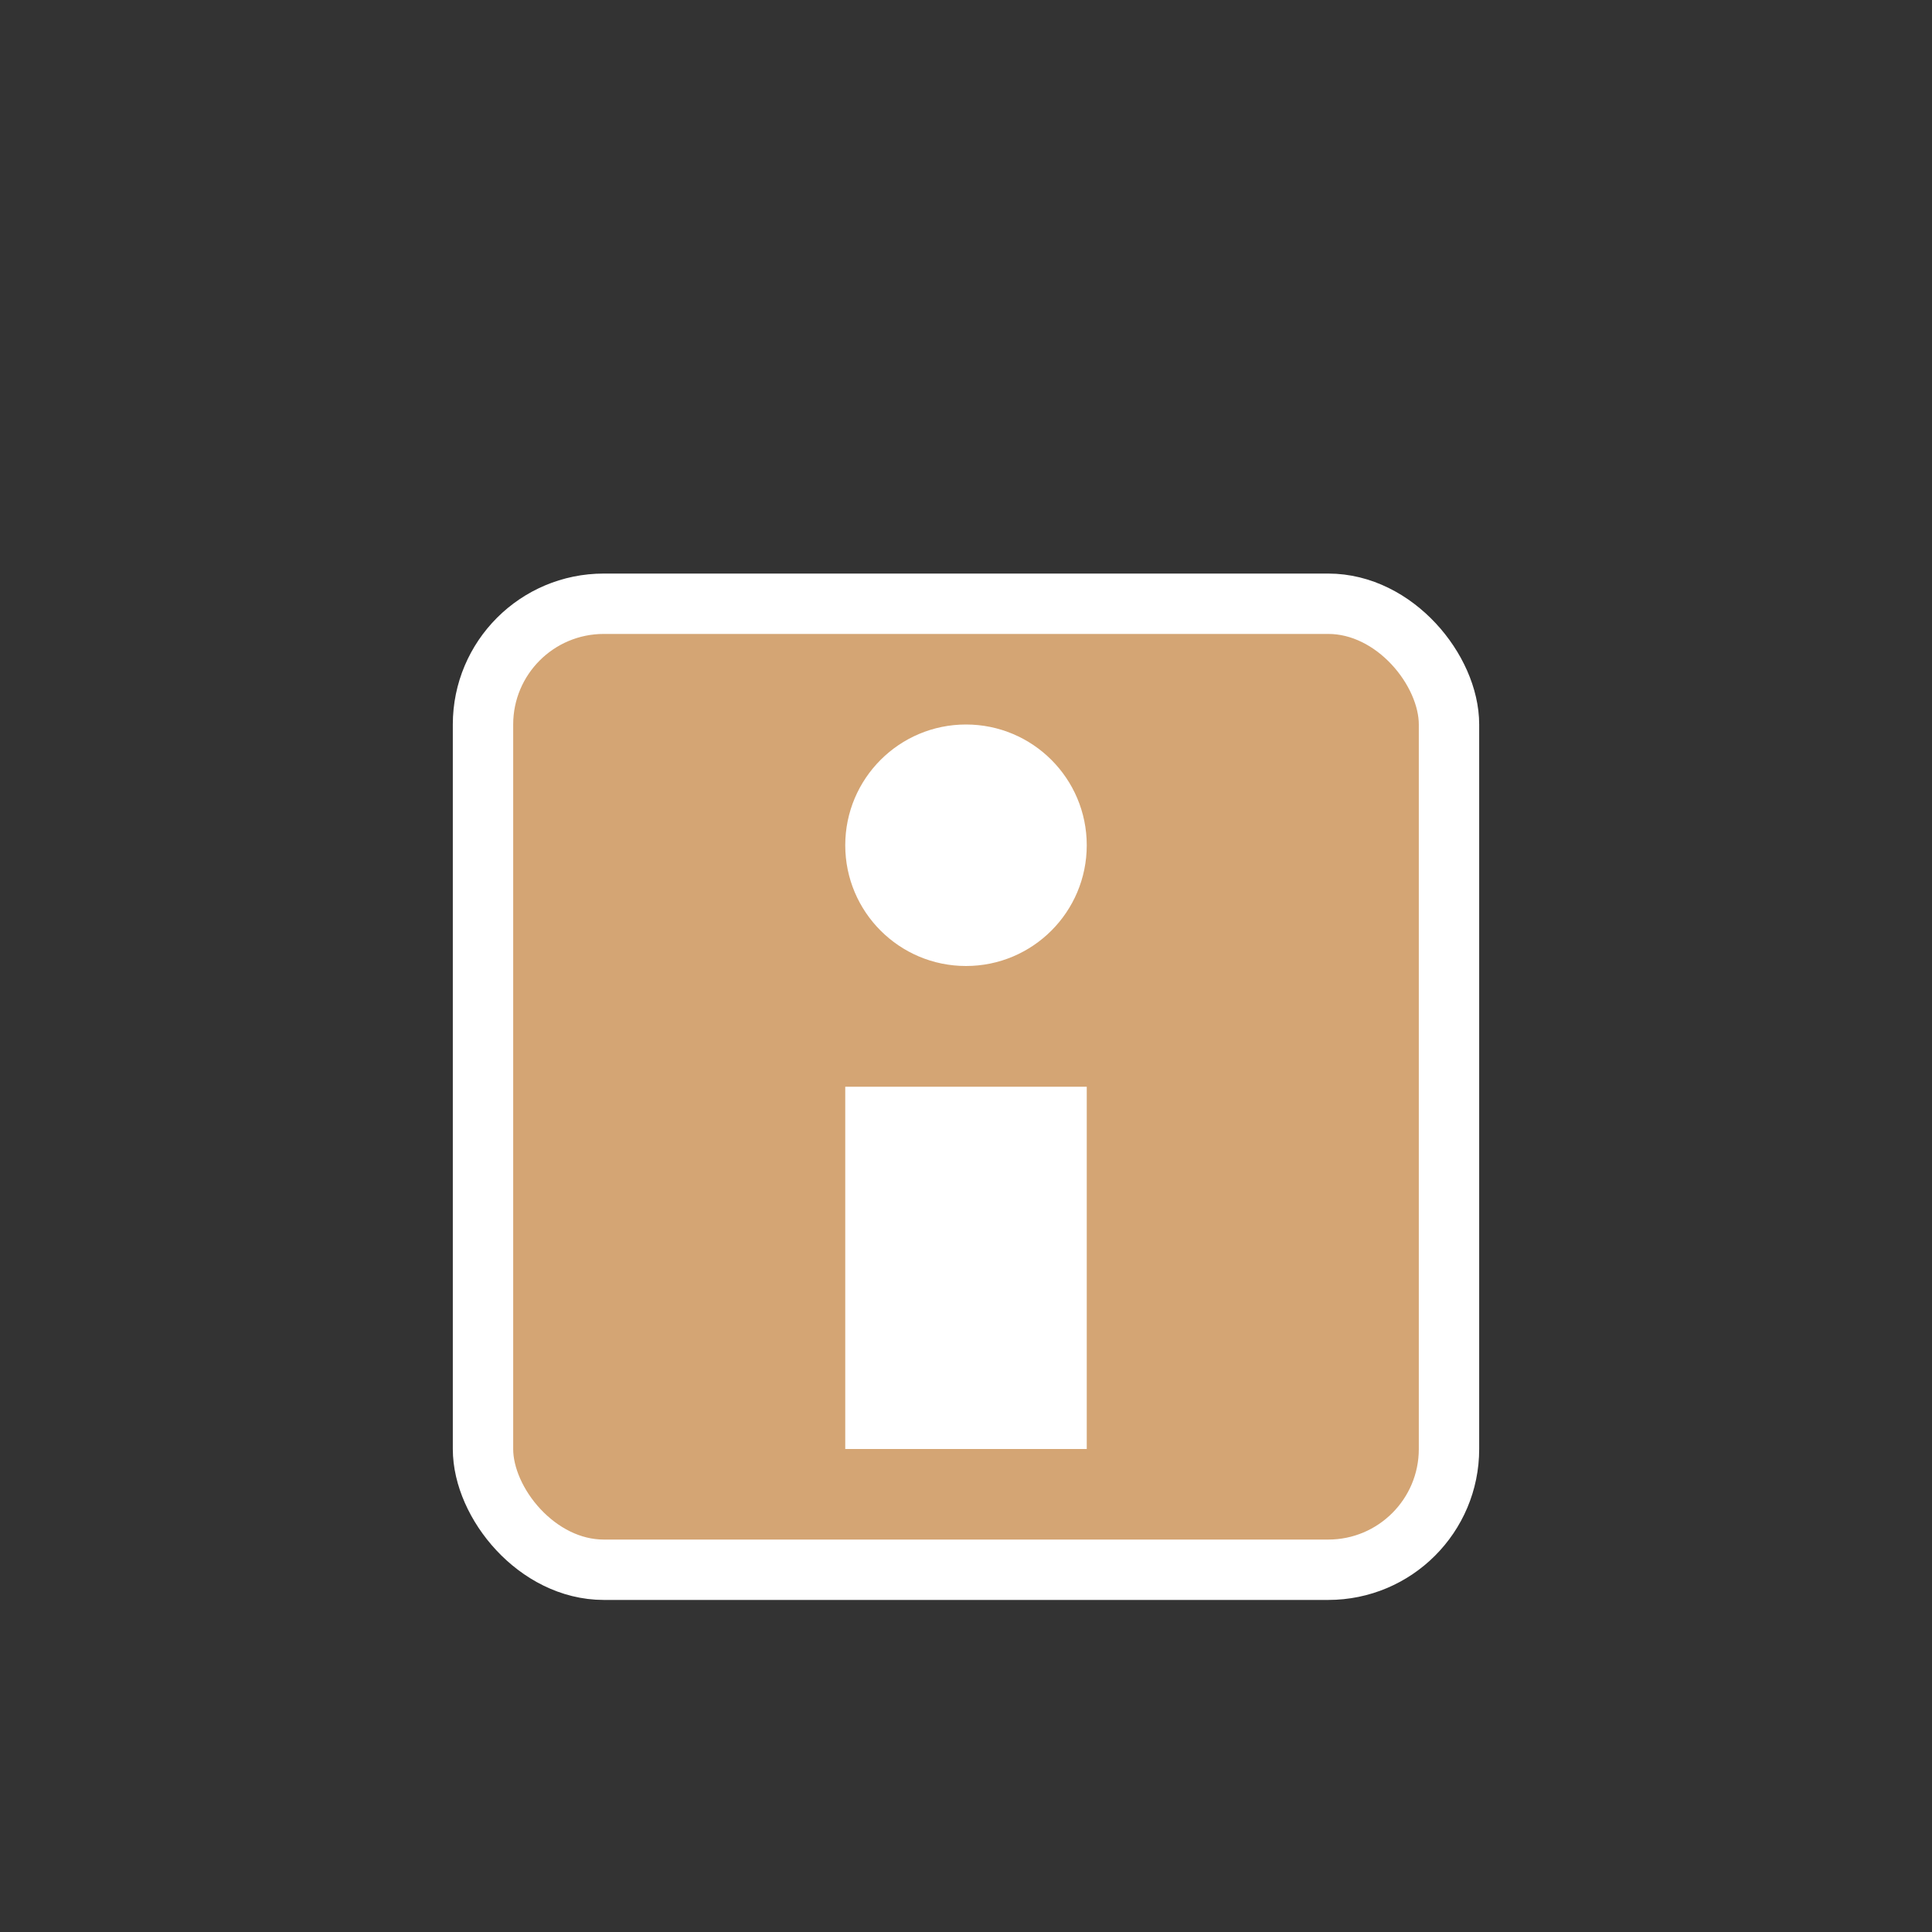
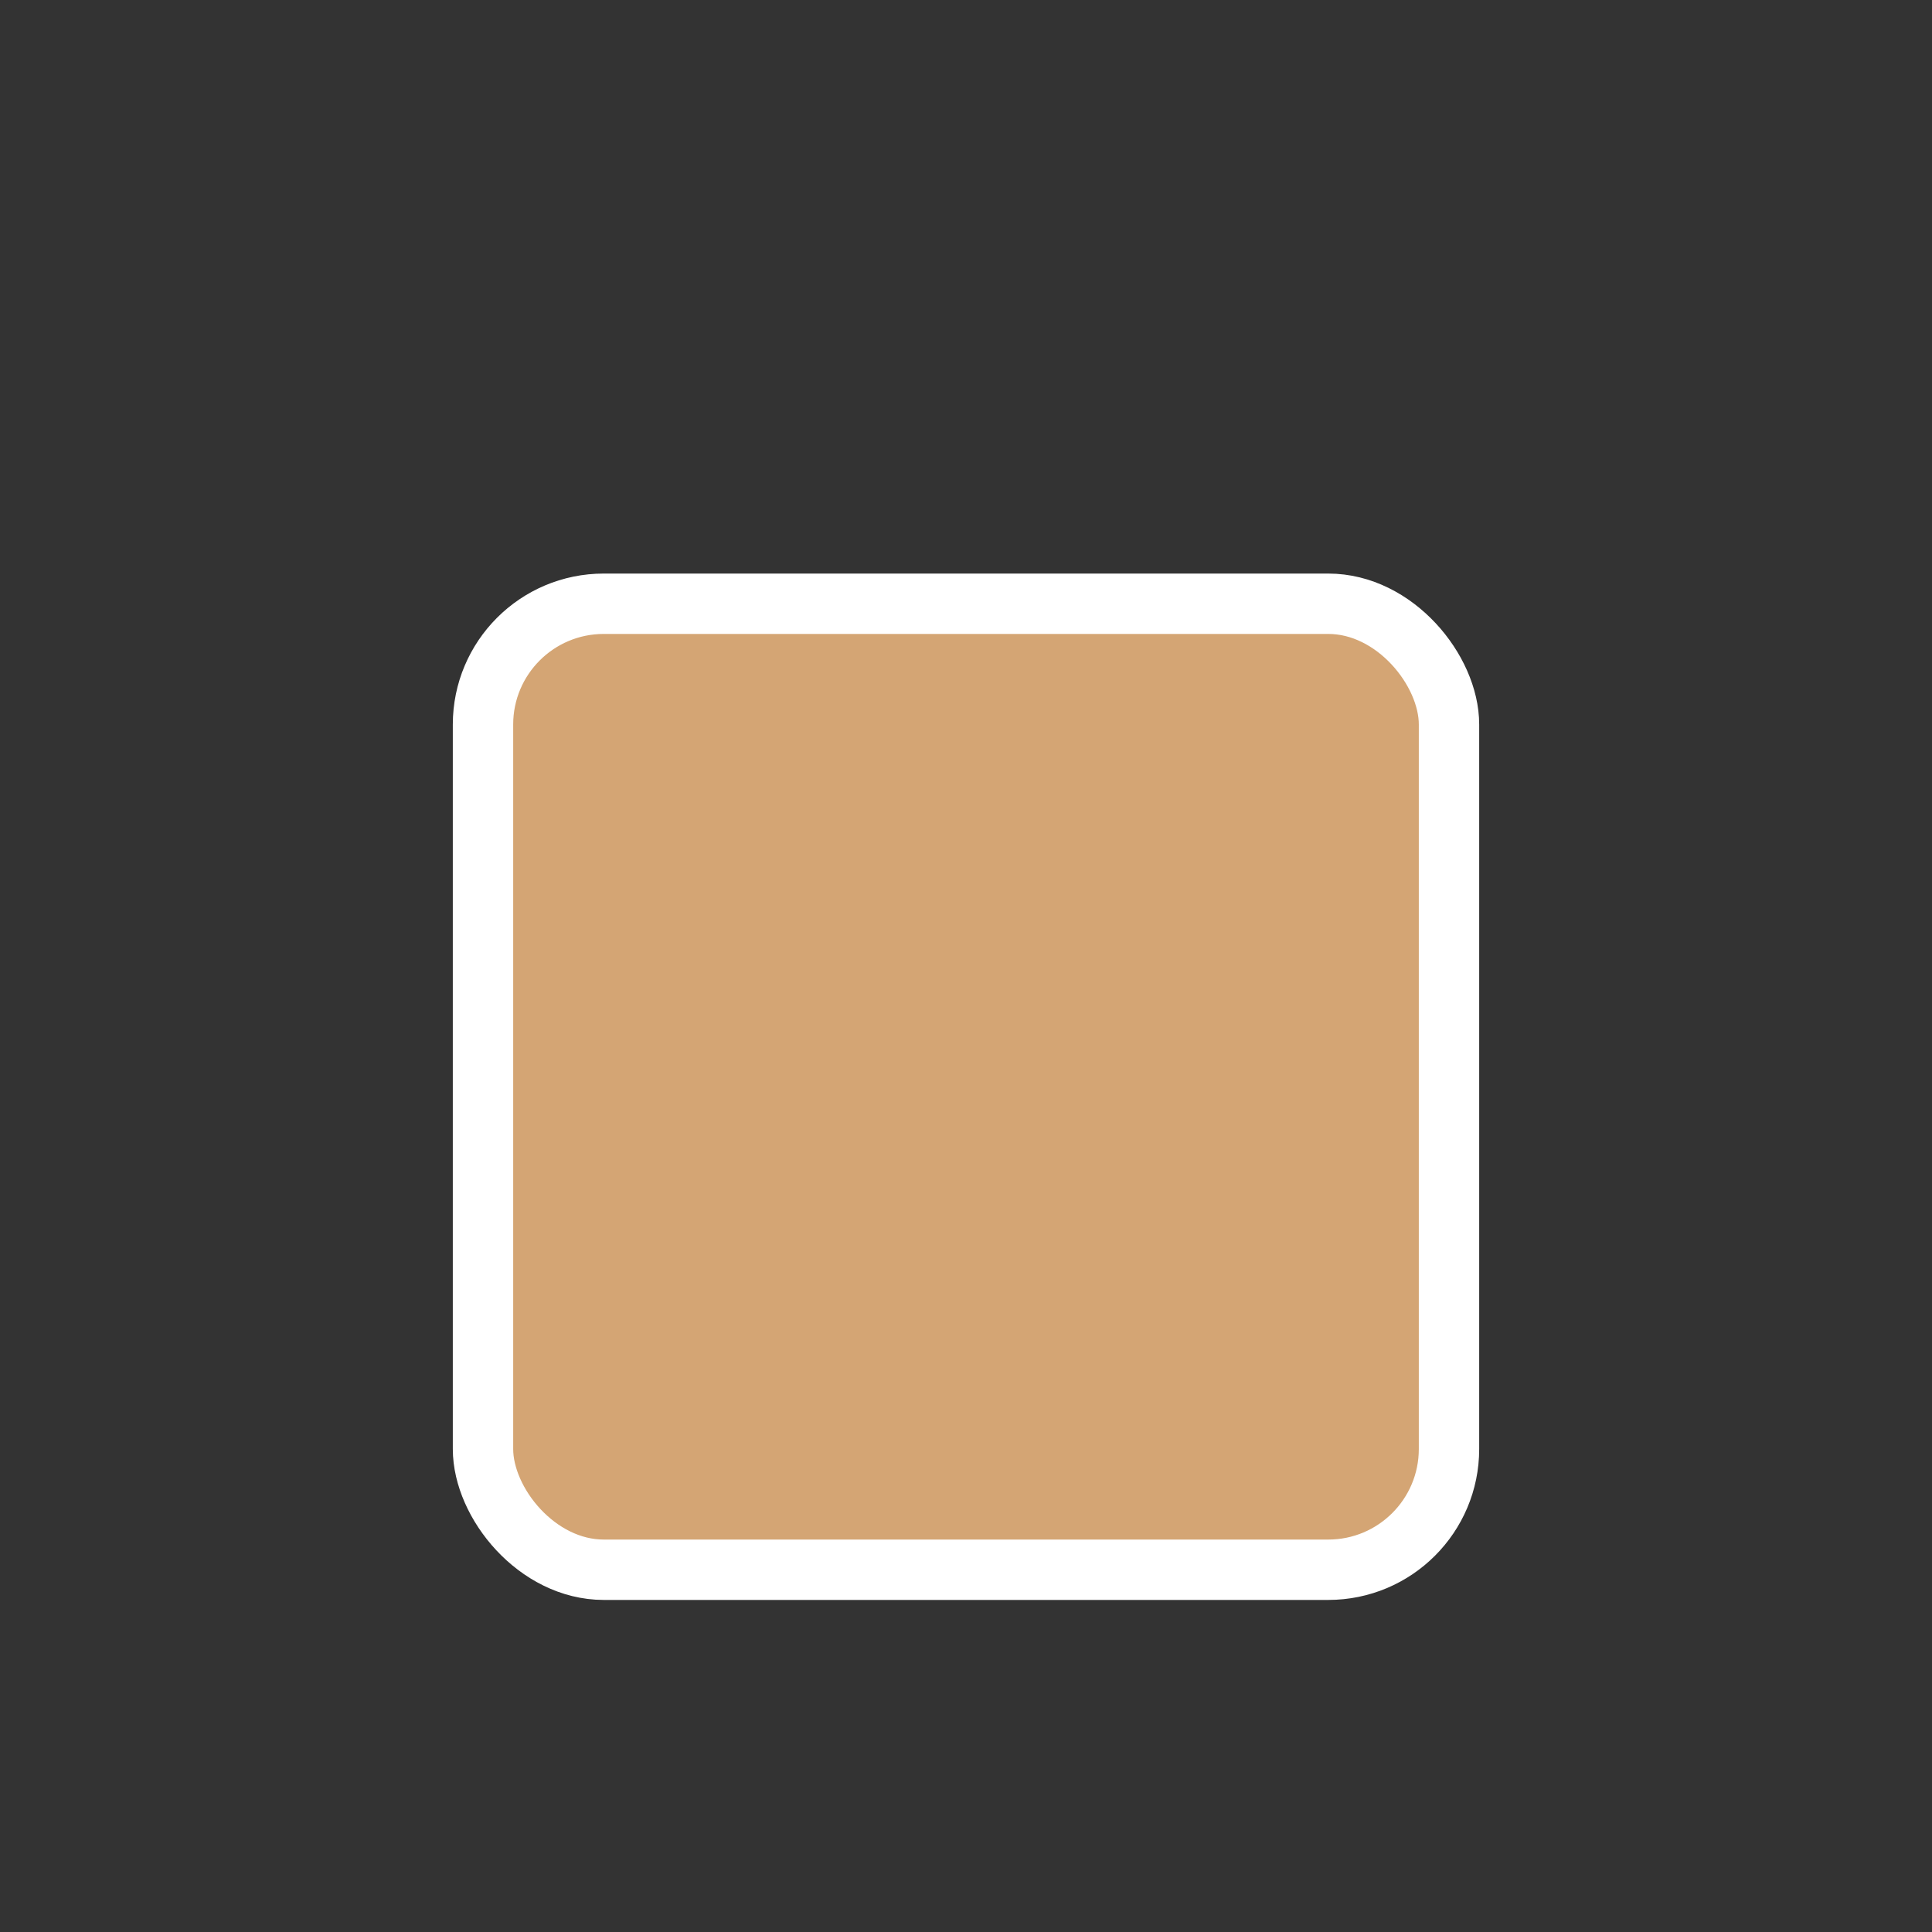
<svg xmlns="http://www.w3.org/2000/svg" width="64" height="64" viewBox="0 0 64 64">
  <rect x="0" y="0" width="64" height="64" fill="#333333" stroke="none" />
  <rect x="16" y="20" width="32" height="32" rx="4" fill="#d4a574" stroke="#ffffff" stroke-width="2" />
-   <circle cx="32" cy="28" r="4" fill="#ffffff" />
-   <path d="M28 36h8v12h-8z" fill="#ffffff" />
</svg>